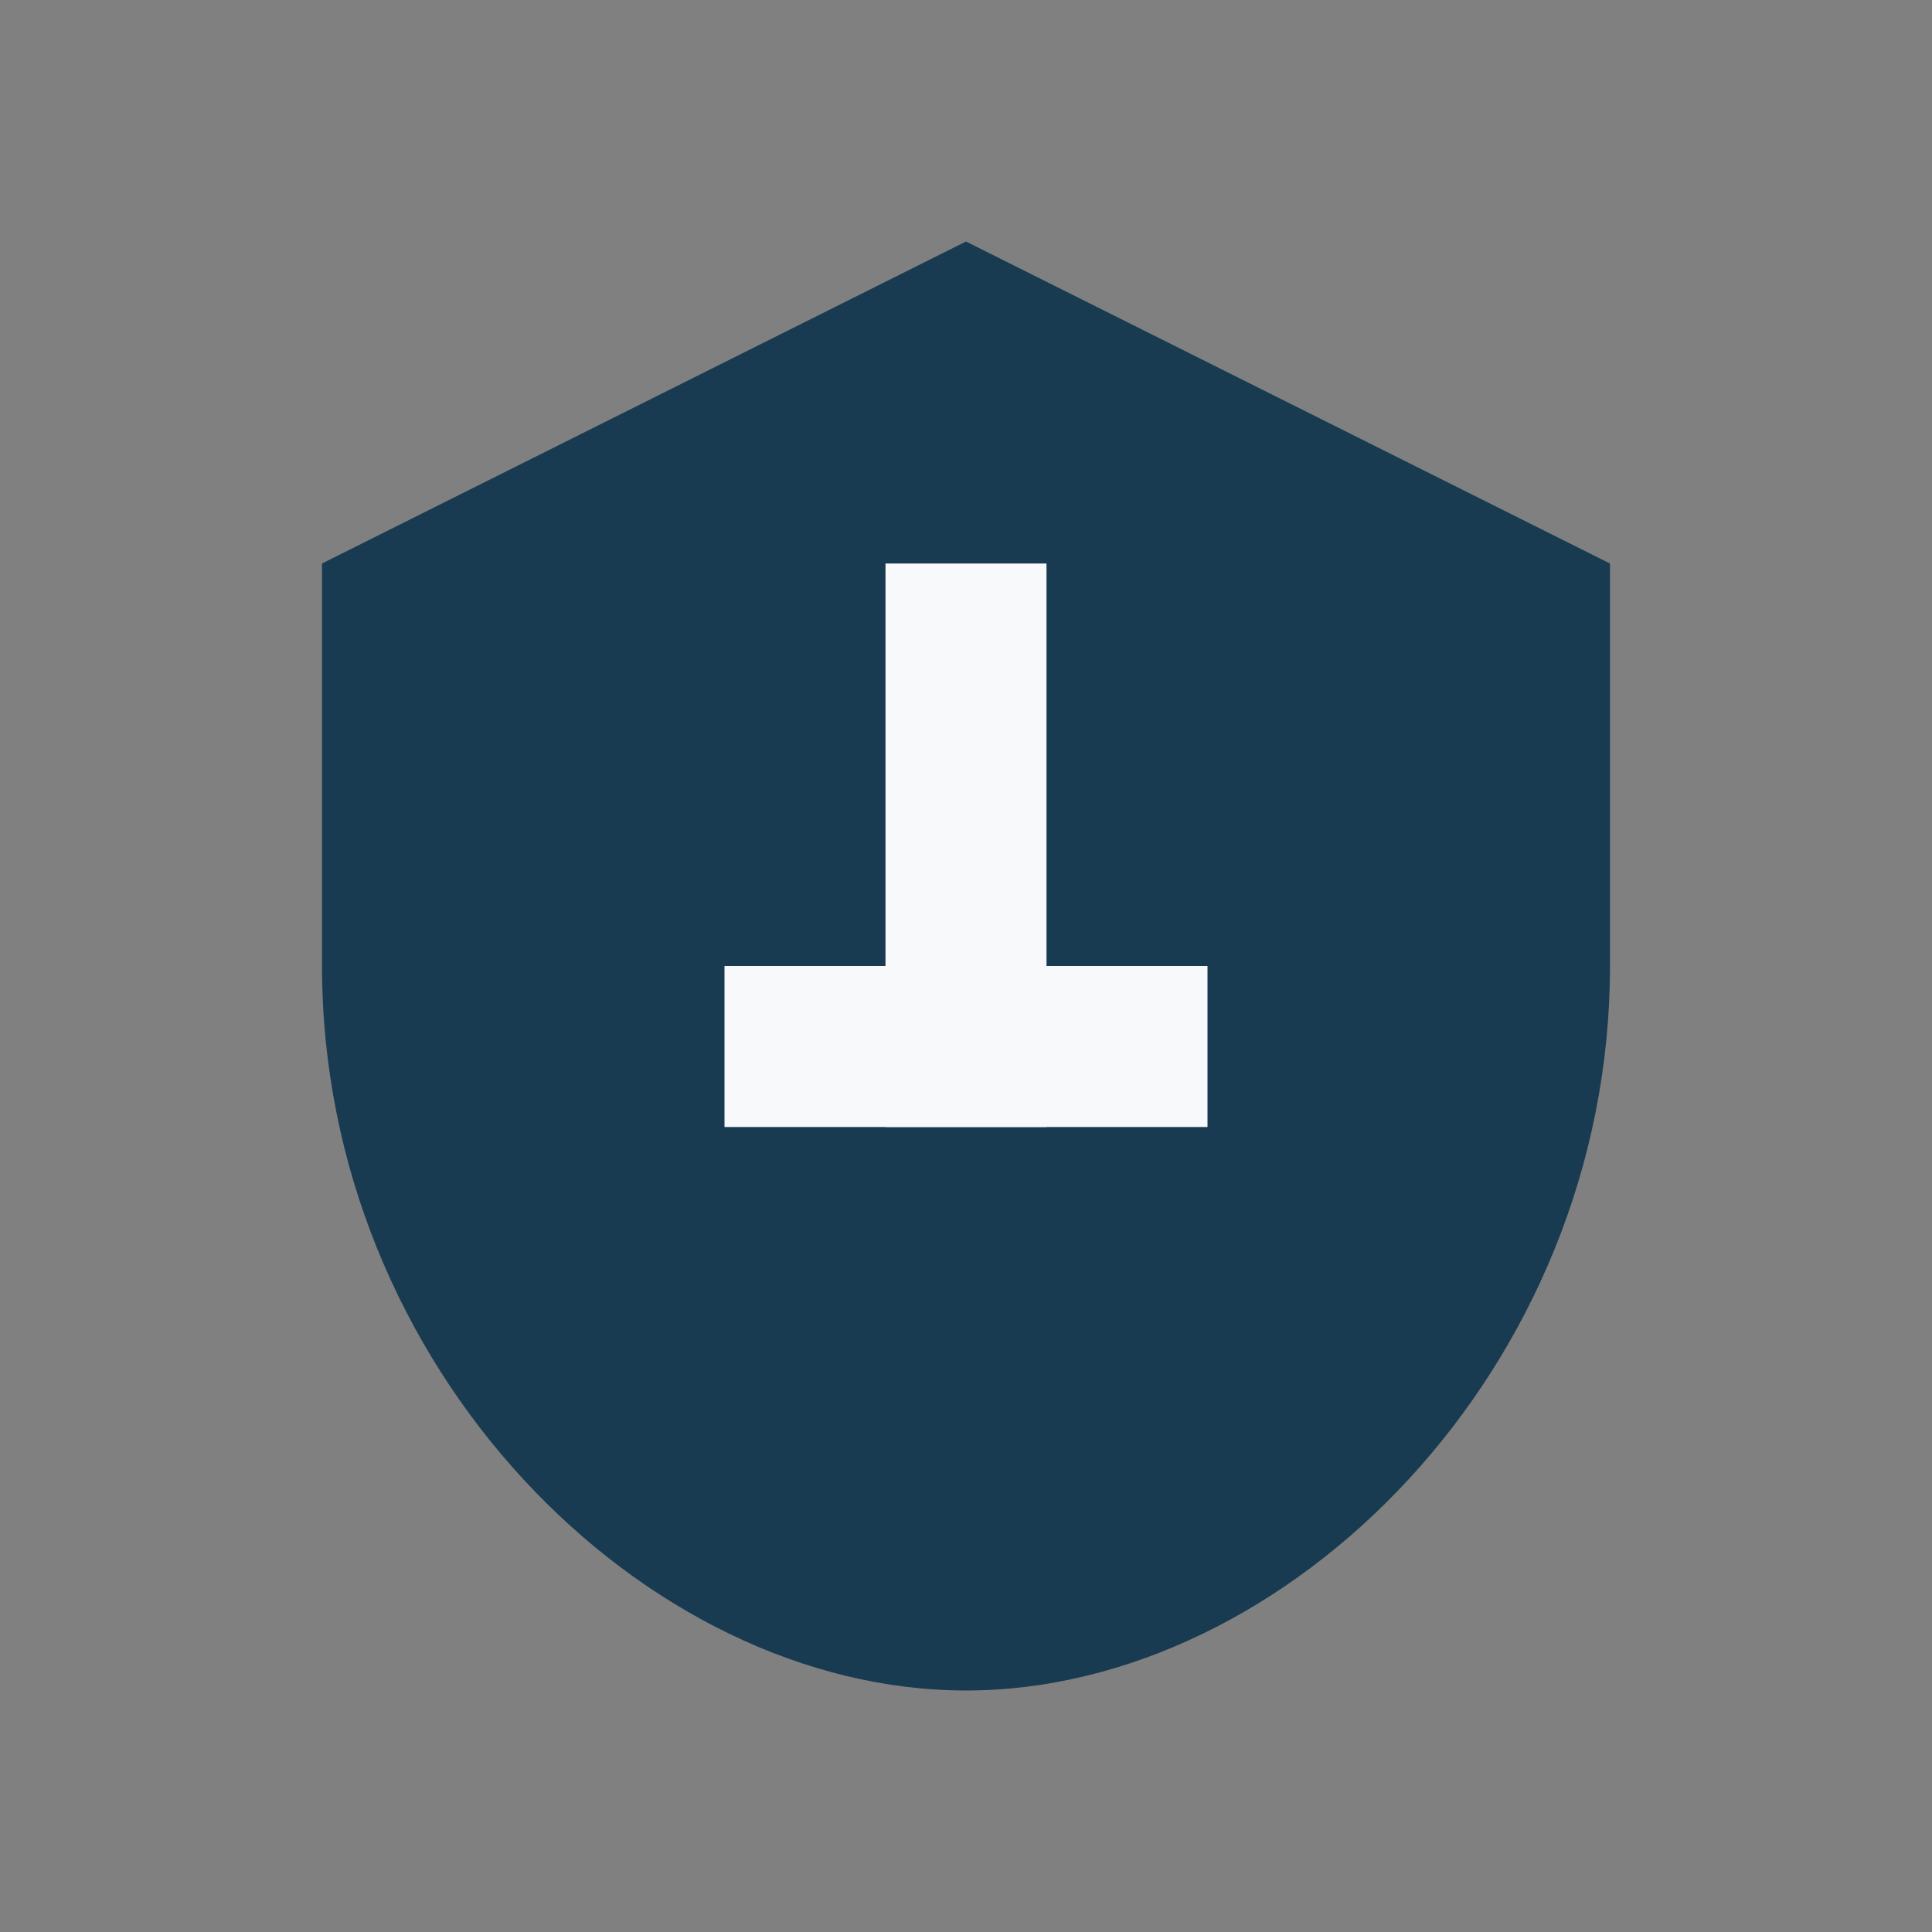
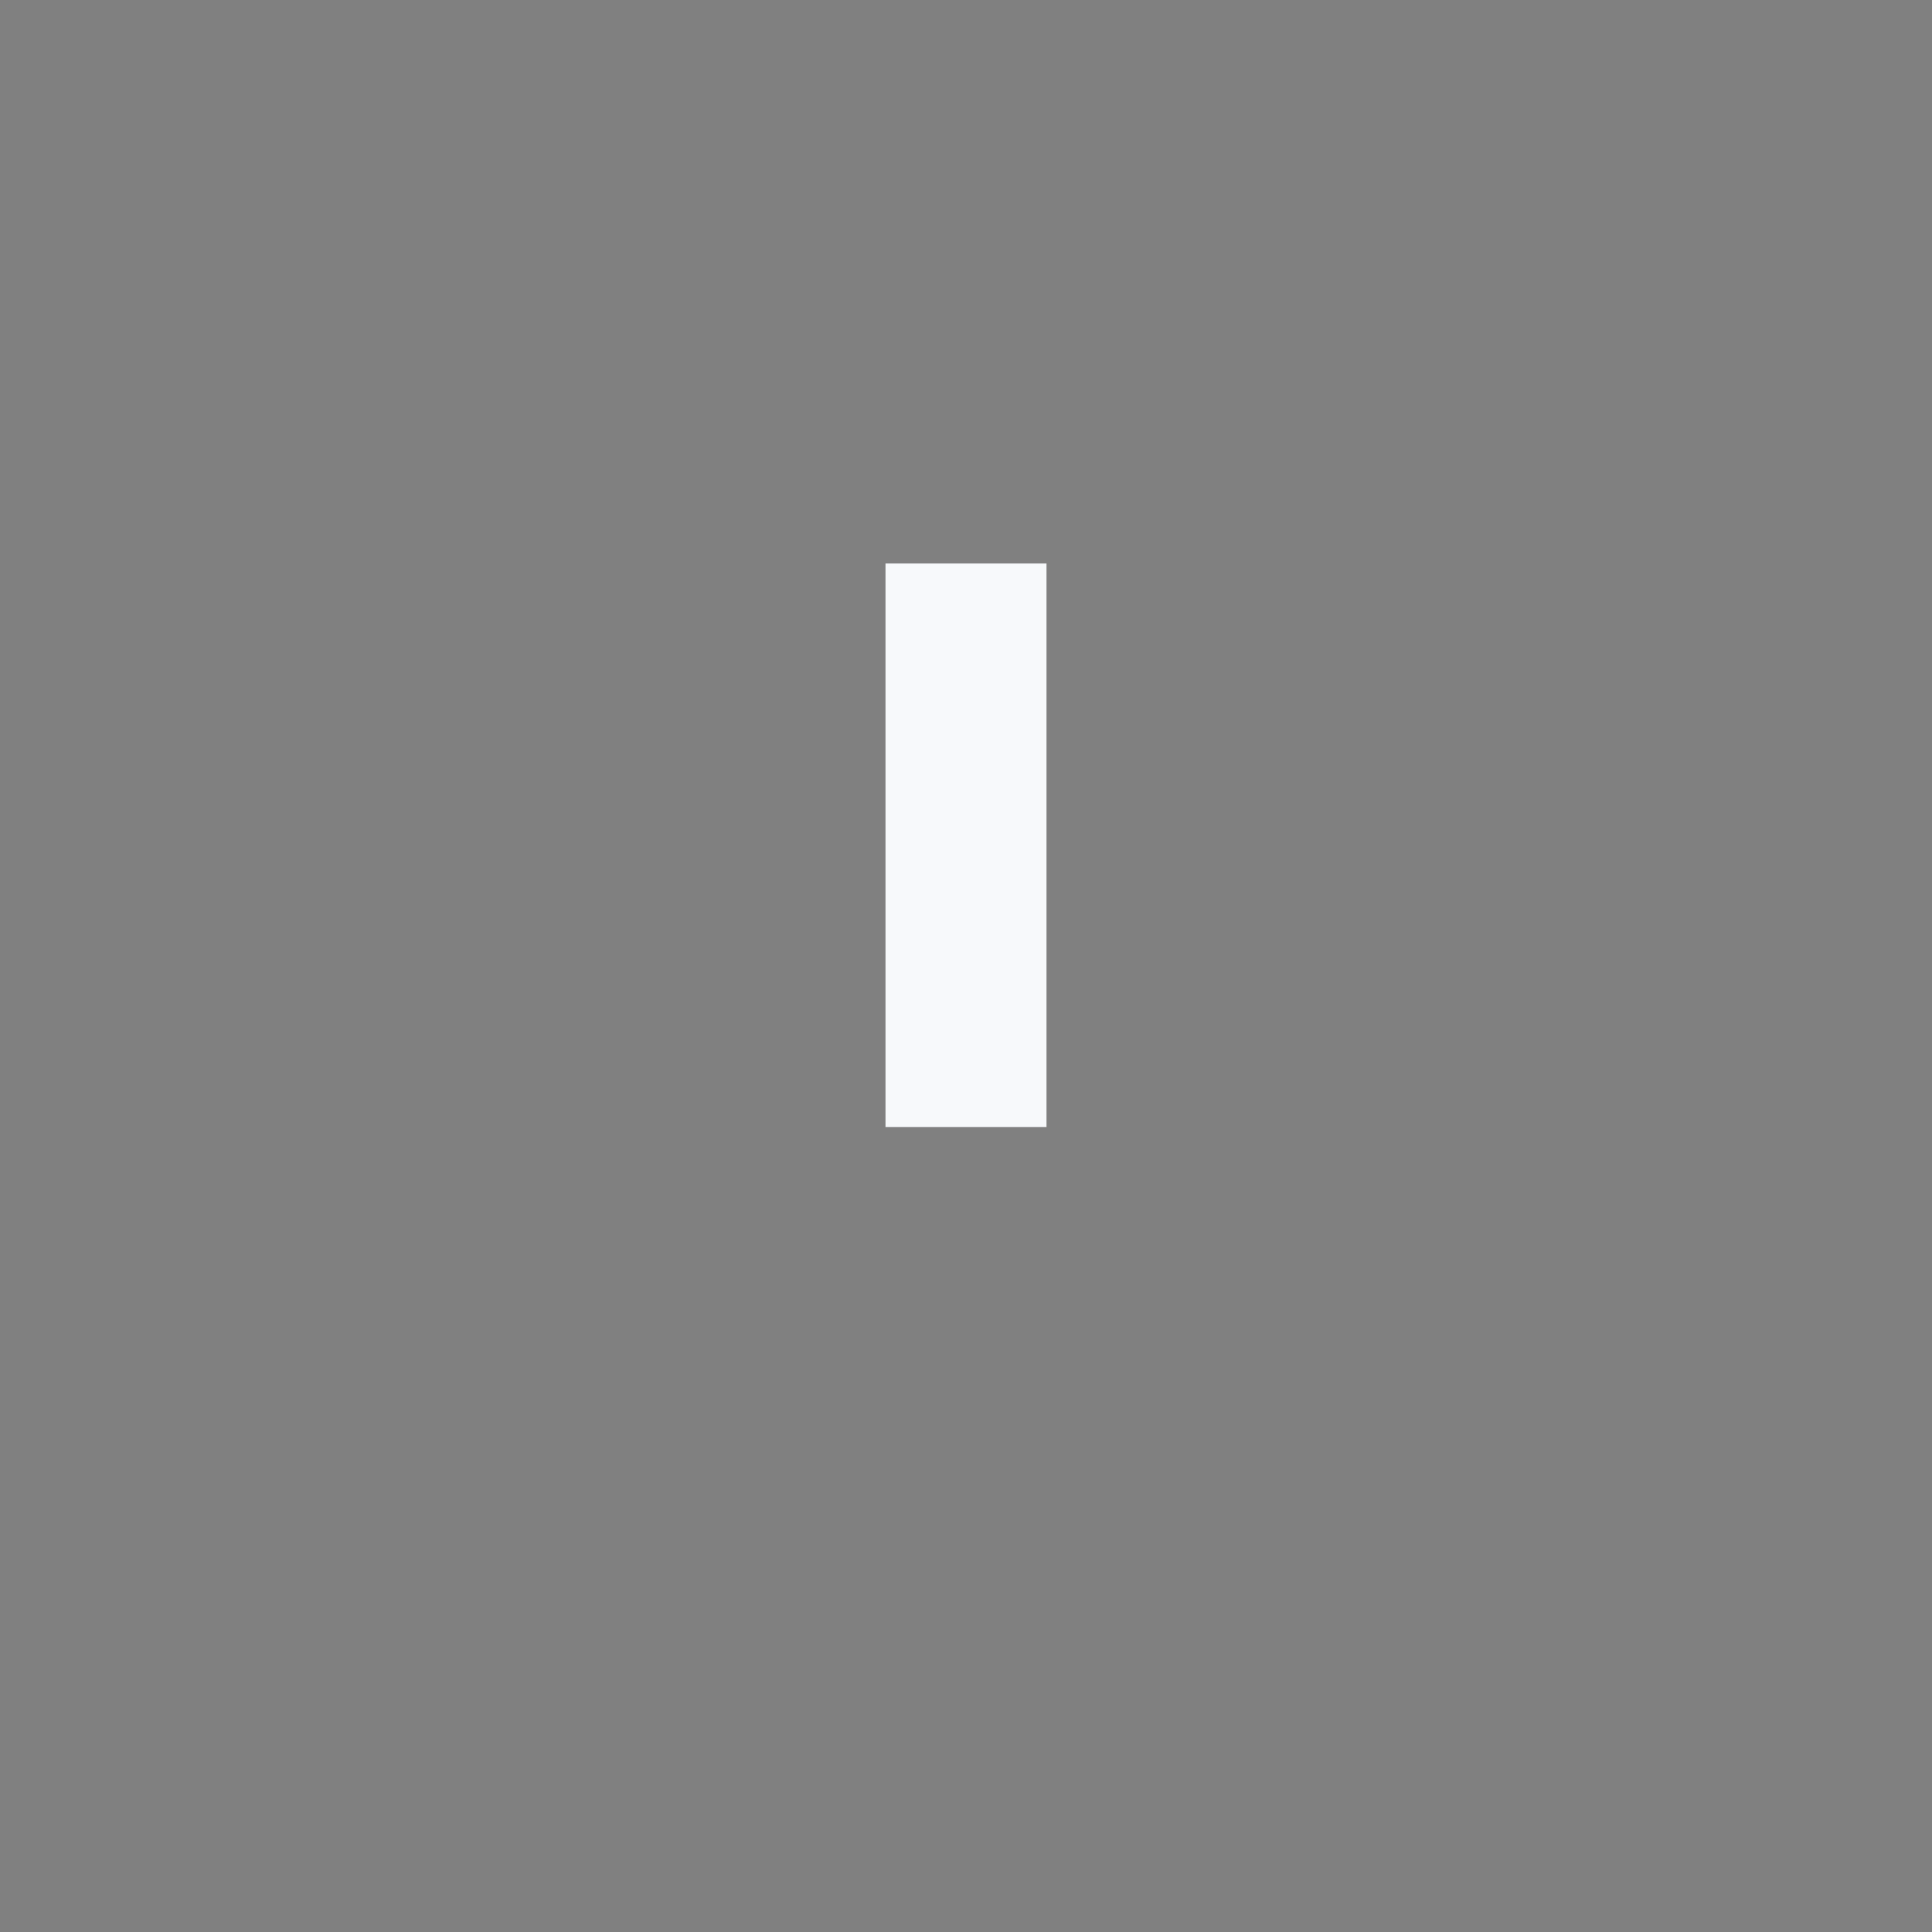
<svg xmlns="http://www.w3.org/2000/svg" width="24" height="24" viewBox="0 0 24 24">
  <rect x="0" y="0" width="24" height="24" fill="#808080" stroke="none" />
-   <path d="M12 3l8 4v5c0 5-4 9-8 9s-8-4-8-9V7z" fill="#193B52" />
  <path d="M12 7v7" stroke="#F7F9FB" stroke-width="2" />
-   <path d="M9 13h6" stroke="#F7F9FB" stroke-width="2" />
</svg>